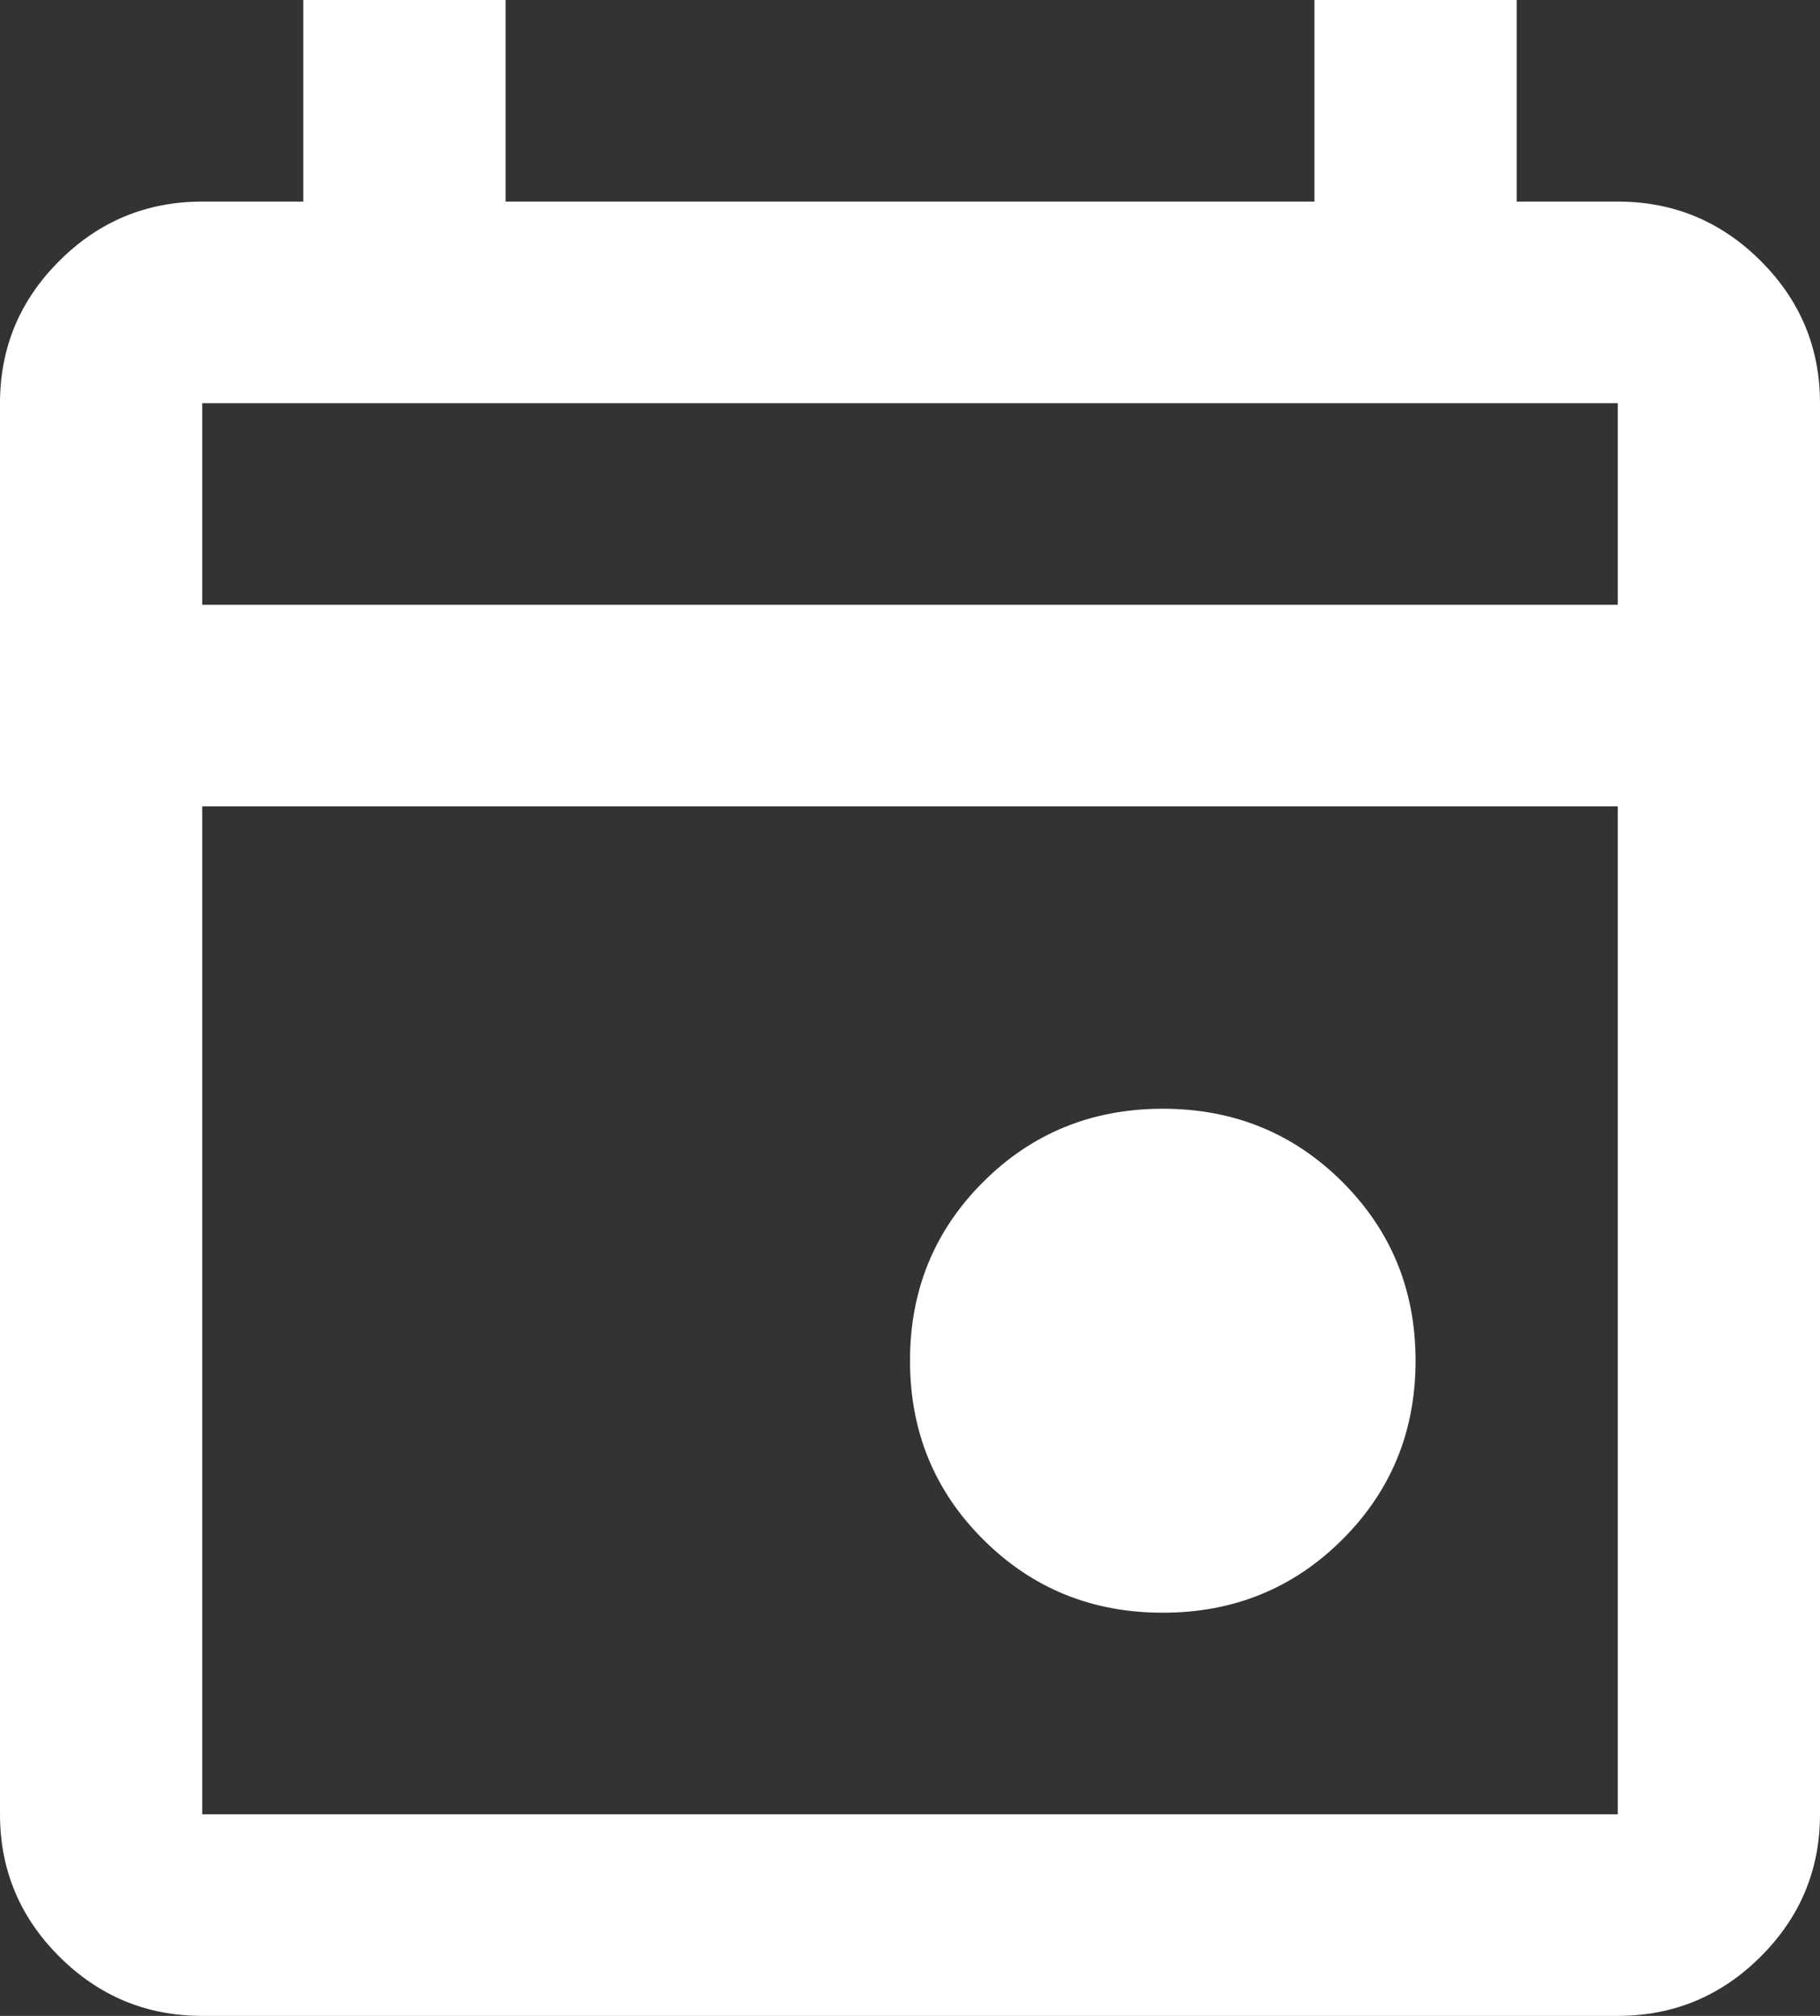
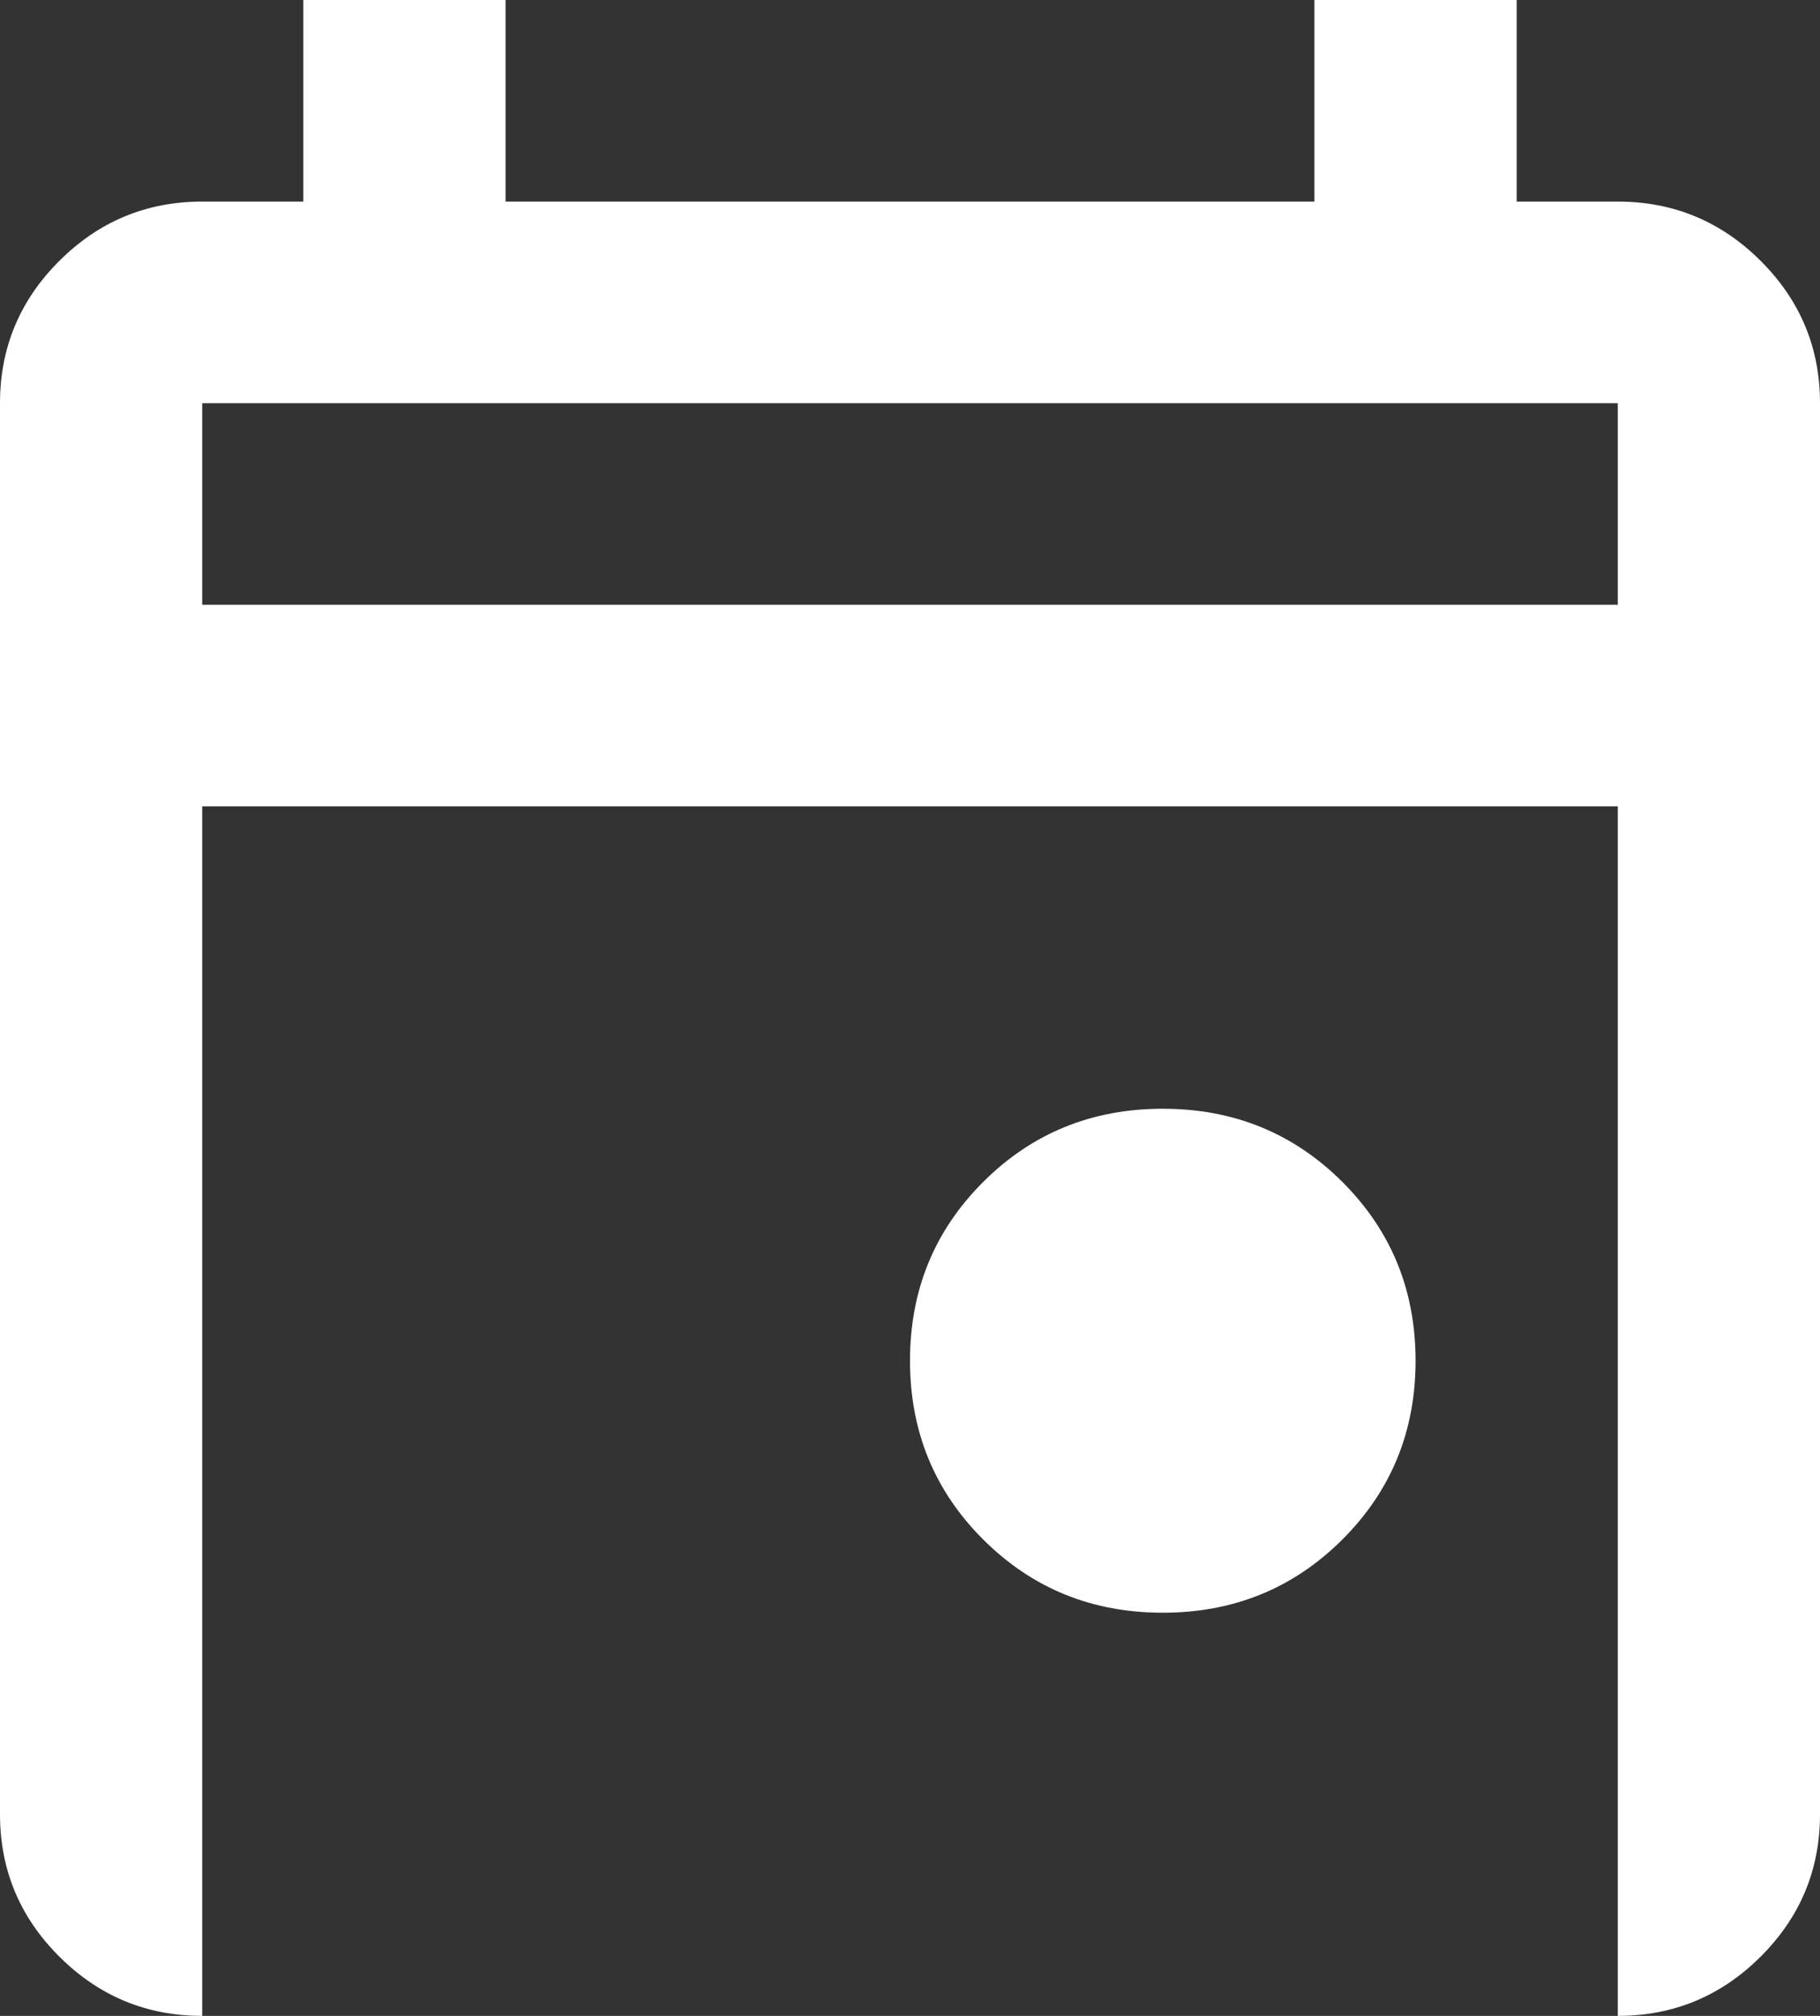
<svg xmlns="http://www.w3.org/2000/svg" width="56" height="62" viewBox="0 0 56 62" fill="none">
  <rect x="0" y="0" width="56" height="62" fill="#333333" stroke="none" />
-   <path id="Vector" d="M35.778 49.6C33.6 49.6 31.759 48.851 30.256 47.352C28.752 45.854 28 44.02 28 41.85C28 39.68 28.752 37.846 30.256 36.347C31.759 34.849 33.6 34.1 35.778 34.1C37.956 34.1 39.796 34.849 41.3 36.347C42.804 37.846 43.556 39.68 43.556 41.85C43.556 44.02 42.804 45.854 41.3 47.352C39.796 48.851 37.956 49.6 35.778 49.6ZM6.222 62C4.511 62 3.046 61.393 1.828 60.179C0.609 58.965 0 57.505 0 55.8V12.4C0 10.695 0.609 9.235 1.828 8.021C3.046 6.807 4.511 6.2 6.222 6.2H9.333V0H15.556V6.2H40.444V0H46.667V6.2H49.778C51.489 6.2 52.954 6.807 54.172 8.021C55.391 9.235 56 10.695 56 12.4V55.8C56 57.505 55.391 58.965 54.172 60.179C52.954 61.393 51.489 62 49.778 62H6.222ZM6.222 55.8H49.778V24.8H6.222V55.8ZM6.222 18.6H49.778V12.4H6.222V18.6Z" fill="white" />
+   <path id="Vector" d="M35.778 49.6C33.6 49.6 31.759 48.851 30.256 47.352C28.752 45.854 28 44.02 28 41.85C28 39.68 28.752 37.846 30.256 36.347C31.759 34.849 33.6 34.1 35.778 34.1C37.956 34.1 39.796 34.849 41.3 36.347C42.804 37.846 43.556 39.68 43.556 41.85C43.556 44.02 42.804 45.854 41.3 47.352C39.796 48.851 37.956 49.6 35.778 49.6ZM6.222 62C4.511 62 3.046 61.393 1.828 60.179C0.609 58.965 0 57.505 0 55.8V12.4C0 10.695 0.609 9.235 1.828 8.021C3.046 6.807 4.511 6.2 6.222 6.2H9.333V0H15.556V6.2H40.444V0H46.667V6.2H49.778C51.489 6.2 52.954 6.807 54.172 8.021C55.391 9.235 56 10.695 56 12.4V55.8C56 57.505 55.391 58.965 54.172 60.179C52.954 61.393 51.489 62 49.778 62H6.222ZH49.778V24.8H6.222V55.8ZM6.222 18.6H49.778V12.4H6.222V18.6Z" fill="white" />
</svg>